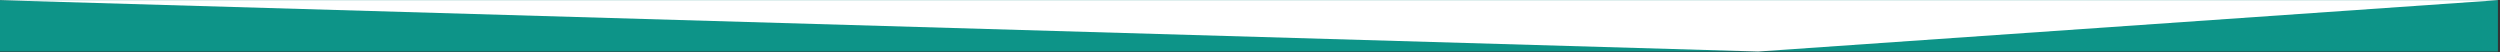
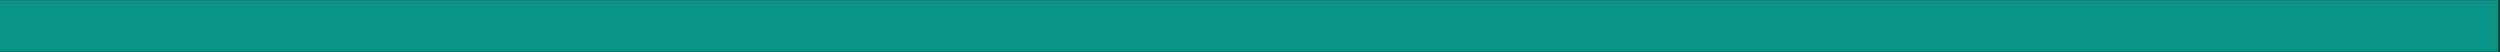
<svg xmlns="http://www.w3.org/2000/svg" width="100%" height="100%" viewBox="0 0 1200 25" version="1.1" xml:space="preserve" style="fill-rule:evenodd;clip-rule:evenodd;stroke-linejoin:round;stroke-miterlimit:2;">
  <rect x="0" y="0" width="1200" height="25" fill="#333333" stroke="none" />
  <g id="dictionary_border_top" transform="matrix(0.963,0,0,0.03,-733.496,5.542)">
    <rect x="761.285" y="-182.173" width="1245.46" height="821.753" style="fill:none;" />
    <clipPath id="_clip1">
      <rect x="761.285" y="-182.173" width="1245.46" height="821.753" />
    </clipPath>
    <g clip-path="url(#_clip1)">
      <g transform="matrix(1.038,0,0,16.435,761.285,-182.173)">
        <rect x="0" y="0" width="1200" height="50" style="fill:rgb(13,148,136);" />
      </g>
      <g transform="matrix(1.038,0,0,32.87,761.285,-182.173)">
-         <path d="M0,0L844.63,25L1200,0L0,0Z" style="fill:rgb(255,255,255);" />
-       </g>
+         </g>
    </g>
  </g>
</svg>